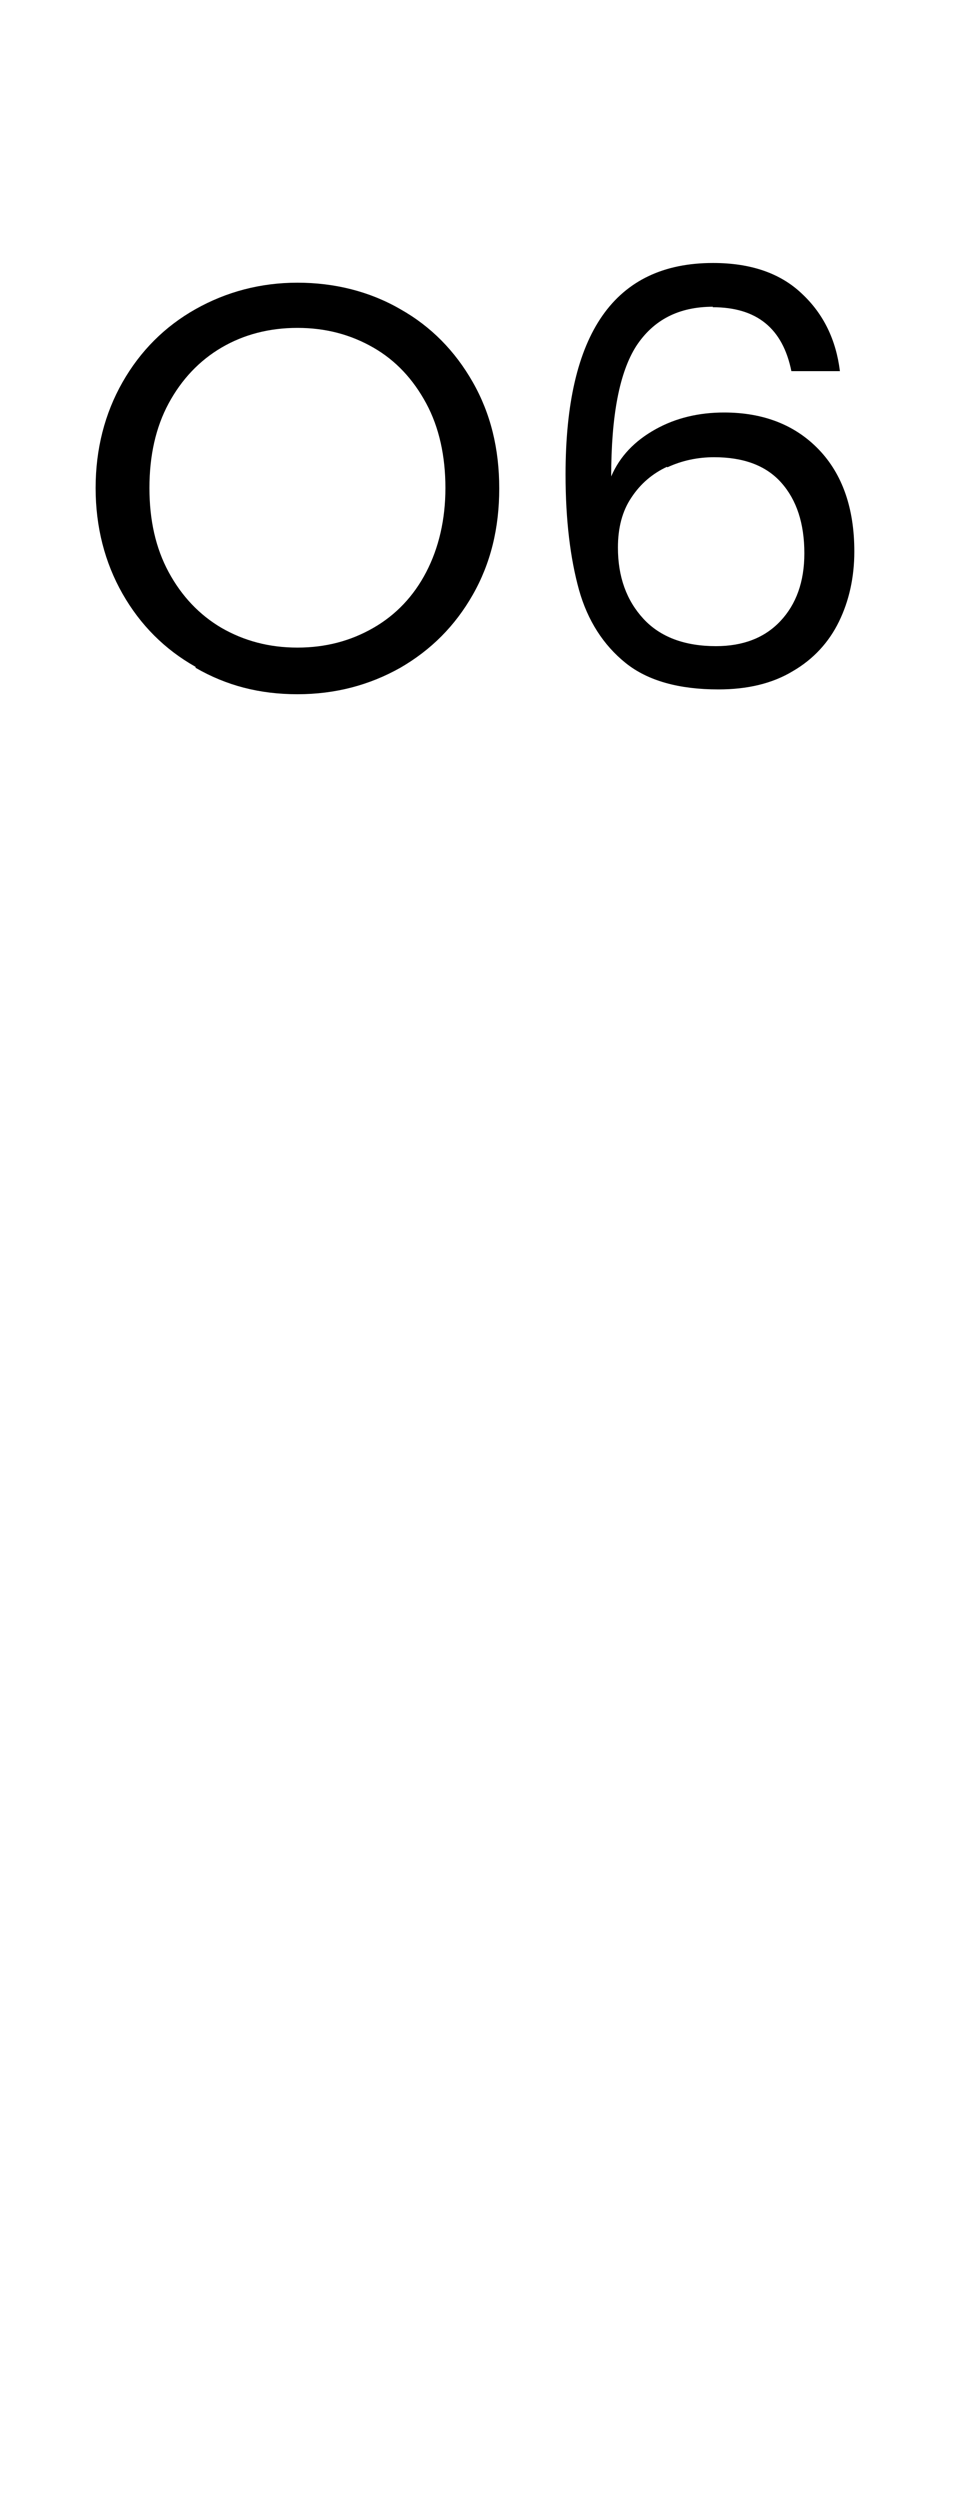
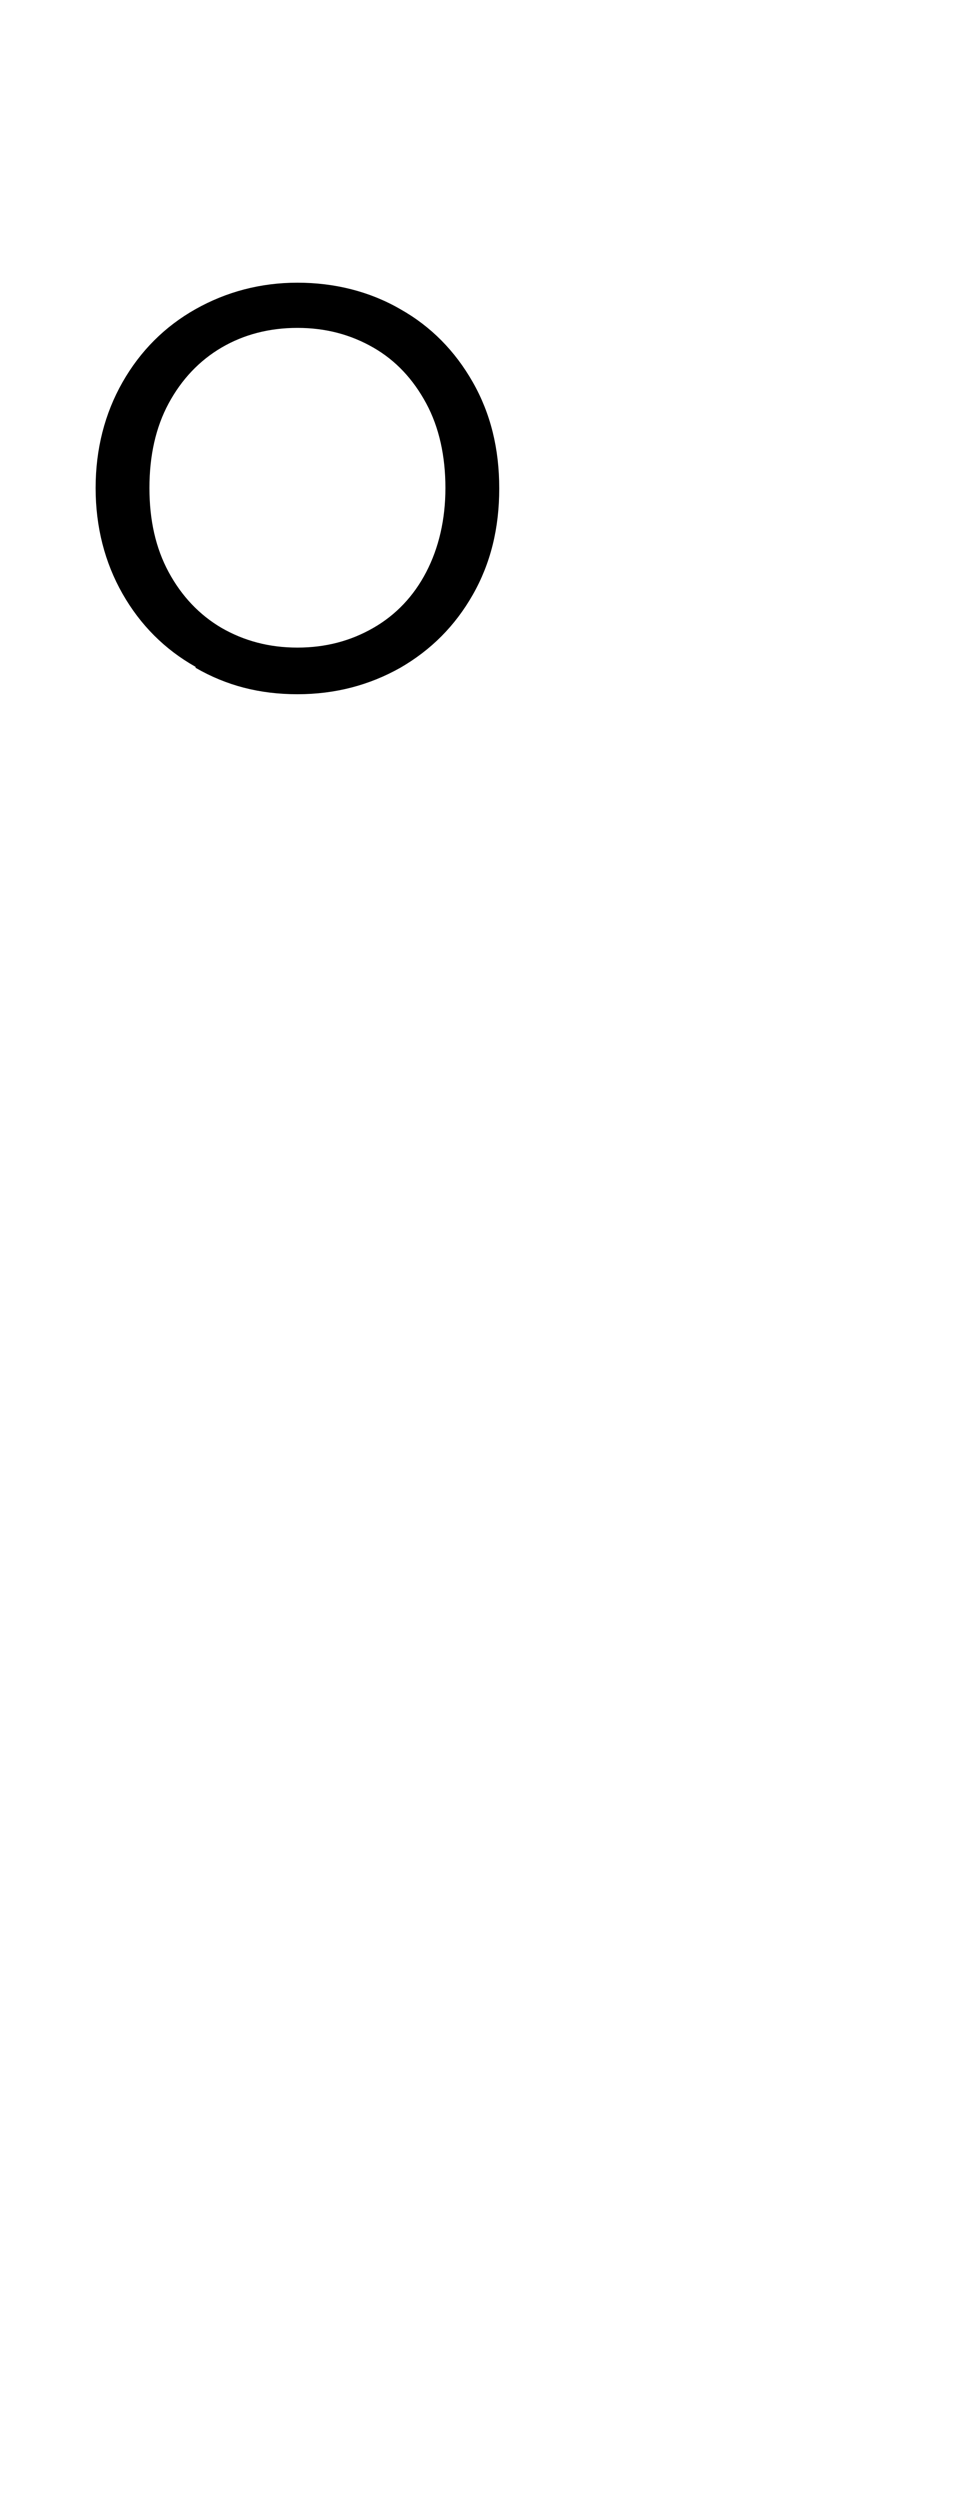
<svg xmlns="http://www.w3.org/2000/svg" id="Capa_1" data-name="Capa 1" viewBox="0 0 20 52">
  <path d="M4.07,13.87c-.64-.36-1.15-.87-1.52-1.52-.37-.65-.56-1.39-.56-2.2s.19-1.55.56-2.2c.37-.65.88-1.16,1.52-1.52.64-.36,1.35-.55,2.12-.55s1.5.18,2.14.55c.64.36,1.14.87,1.51,1.52.37.65.55,1.38.55,2.21s-.18,1.56-.55,2.21c-.37.65-.87,1.15-1.51,1.52-.64.36-1.35.55-2.14.55s-1.48-.18-2.12-.55ZM7.77,13.06c.47-.27.84-.66,1.1-1.16s.4-1.09.4-1.75-.13-1.26-.4-1.76-.63-.89-1.1-1.16-.99-.41-1.58-.41-1.12.14-1.58.41-.83.66-1.1,1.16c-.27.5-.4,1.09-.4,1.76s.13,1.25.4,1.75c.27.5.64.89,1.1,1.16.47.27.99.41,1.58.41s1.11-.14,1.58-.41Z" />
-   <path d="M14.84,6.38c-.71,0-1.24.27-1.6.82-.35.55-.52,1.45-.52,2.71.18-.42.49-.74.92-.98.43-.24.91-.35,1.43-.35.82,0,1.48.26,1.97.77.49.51.74,1.22.74,2.12,0,.54-.11,1.03-.32,1.46s-.53.78-.96,1.03c-.43.26-.95.38-1.55.38-.82,0-1.47-.18-1.93-.55-.46-.37-.79-.88-.97-1.52-.18-.65-.28-1.45-.28-2.4,0-2.94,1.02-4.4,3.07-4.4.78,0,1.4.21,1.85.64.45.42.71.96.79,1.61h-1.01c-.18-.89-.72-1.33-1.64-1.33ZM13.88,9.71c-.3.14-.55.35-.74.64-.19.28-.28.63-.28,1.04,0,.61.18,1.1.53,1.48s.86.57,1.51.57c.56,0,1.01-.17,1.34-.52.33-.35.5-.82.5-1.41,0-.62-.16-1.11-.48-1.47-.32-.36-.79-.53-1.4-.53-.34,0-.67.07-.97.21Z" />
</svg>